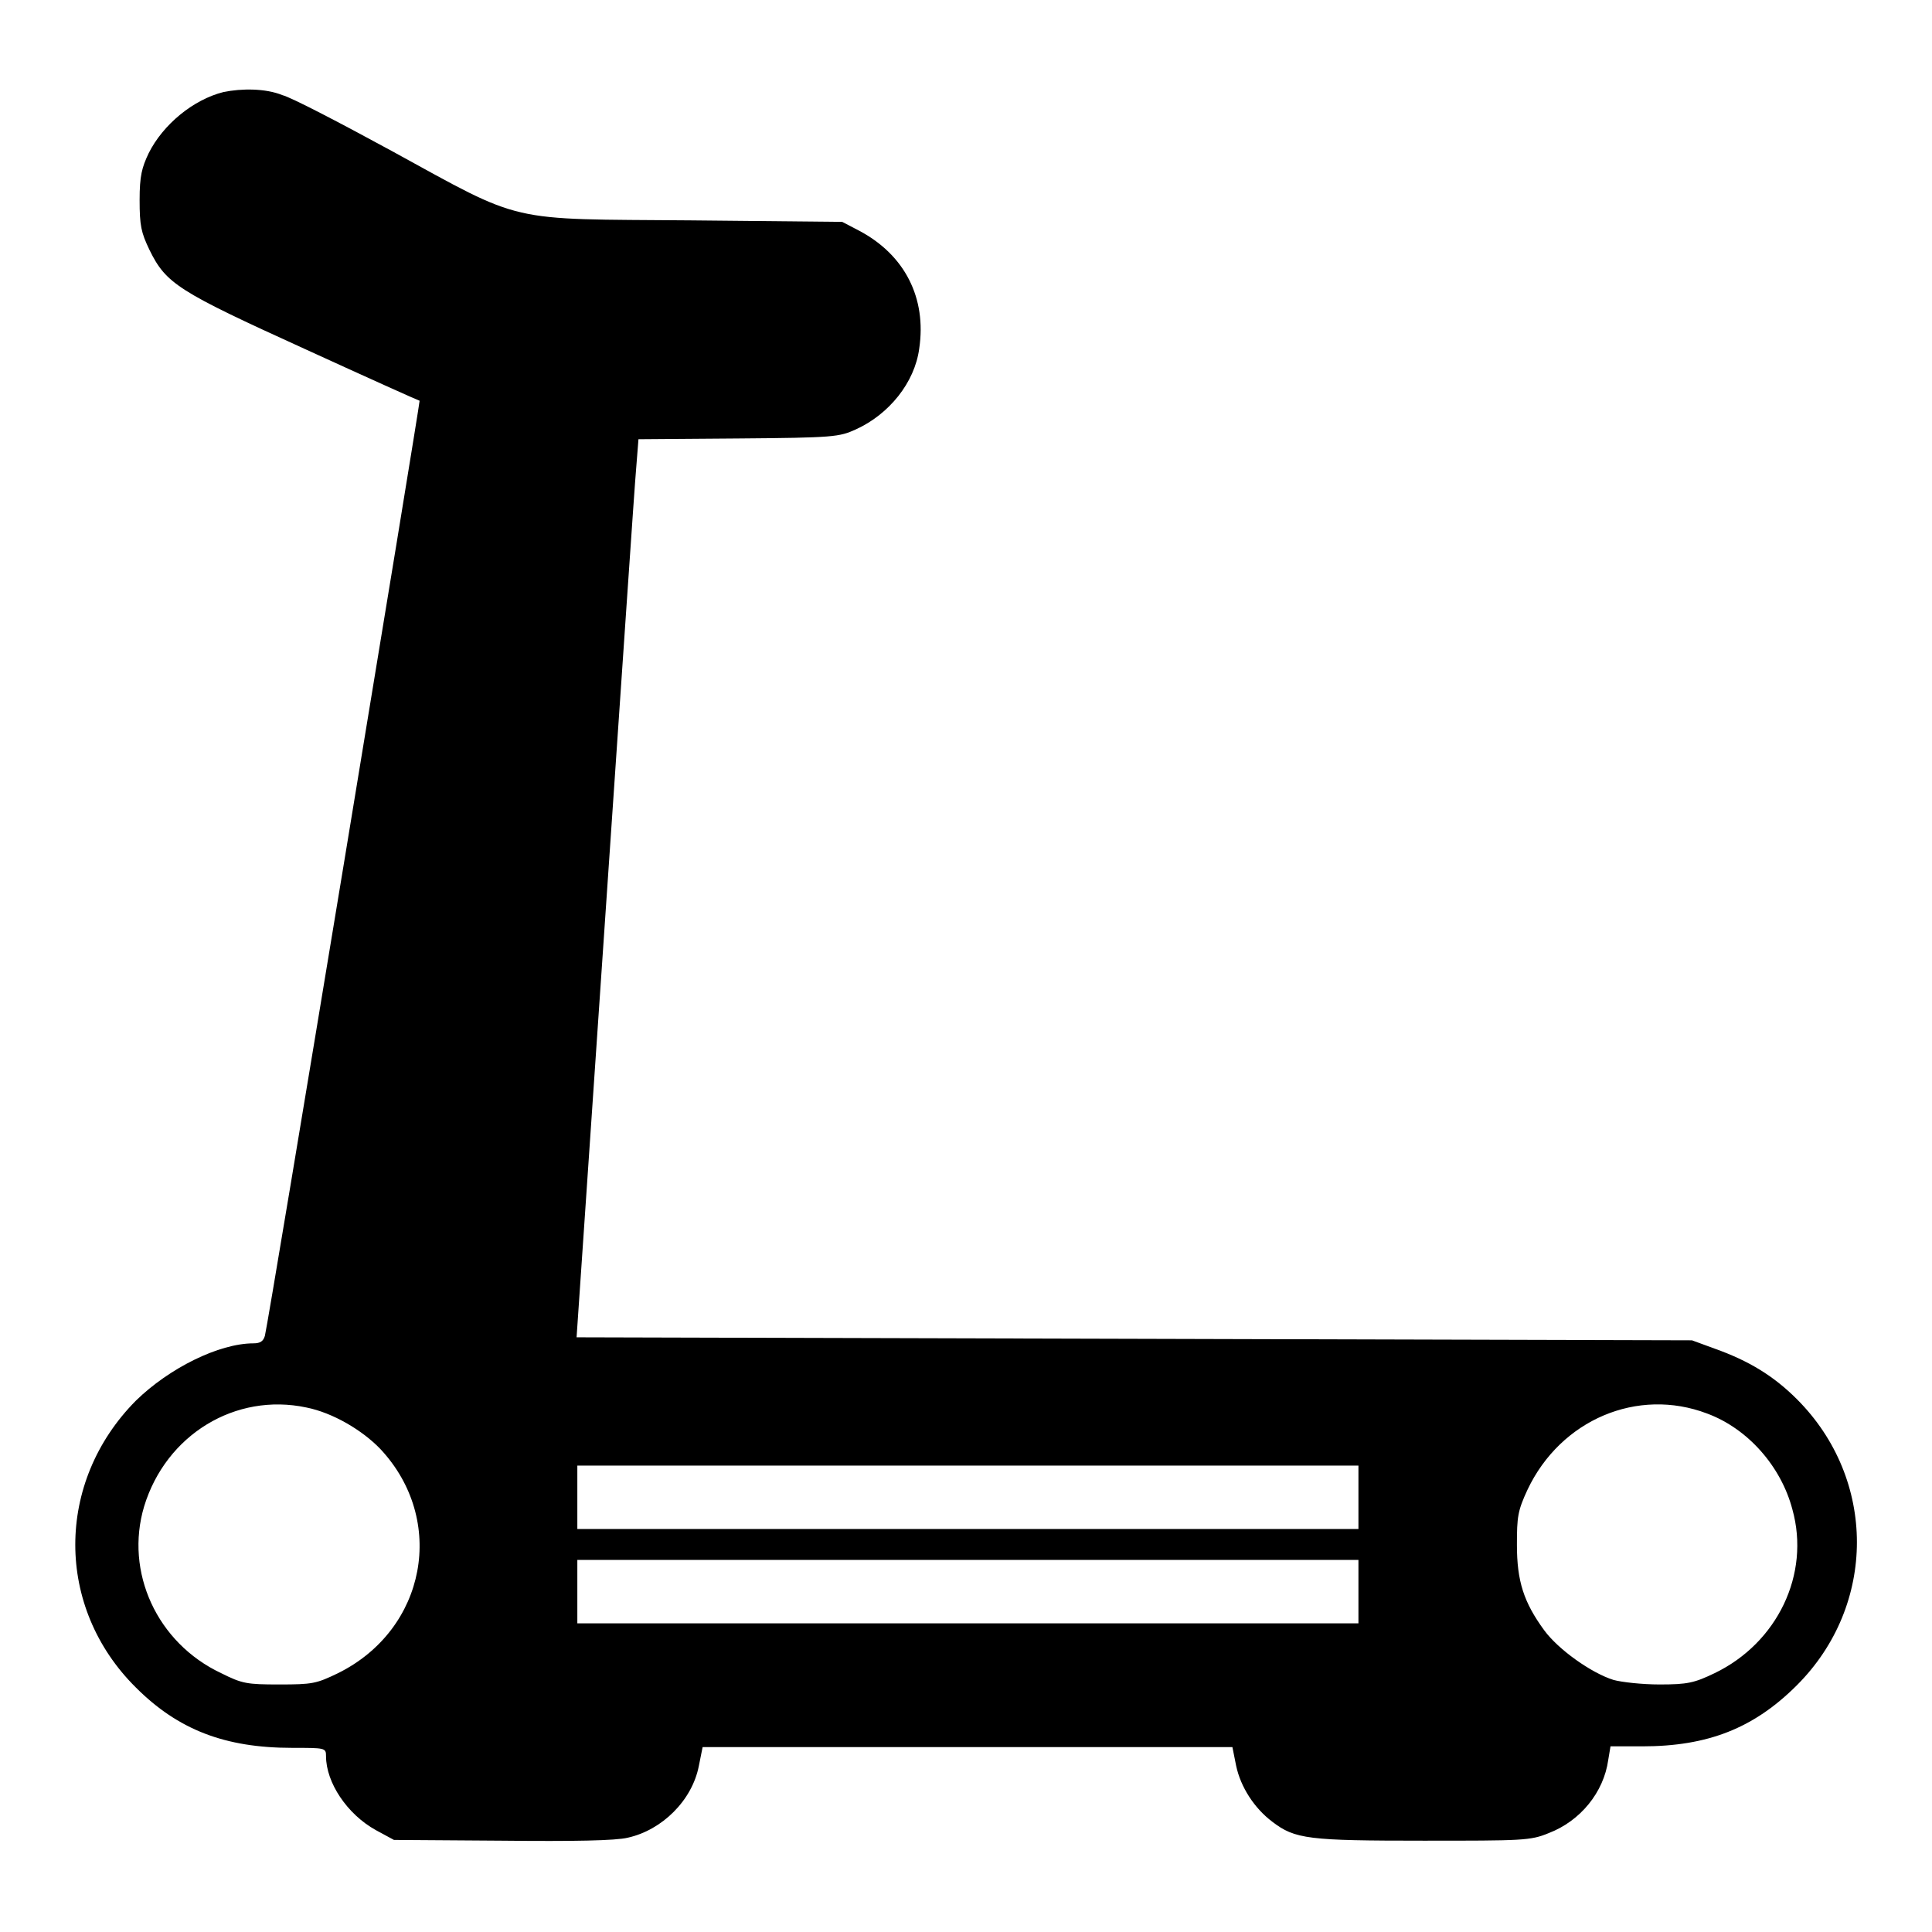
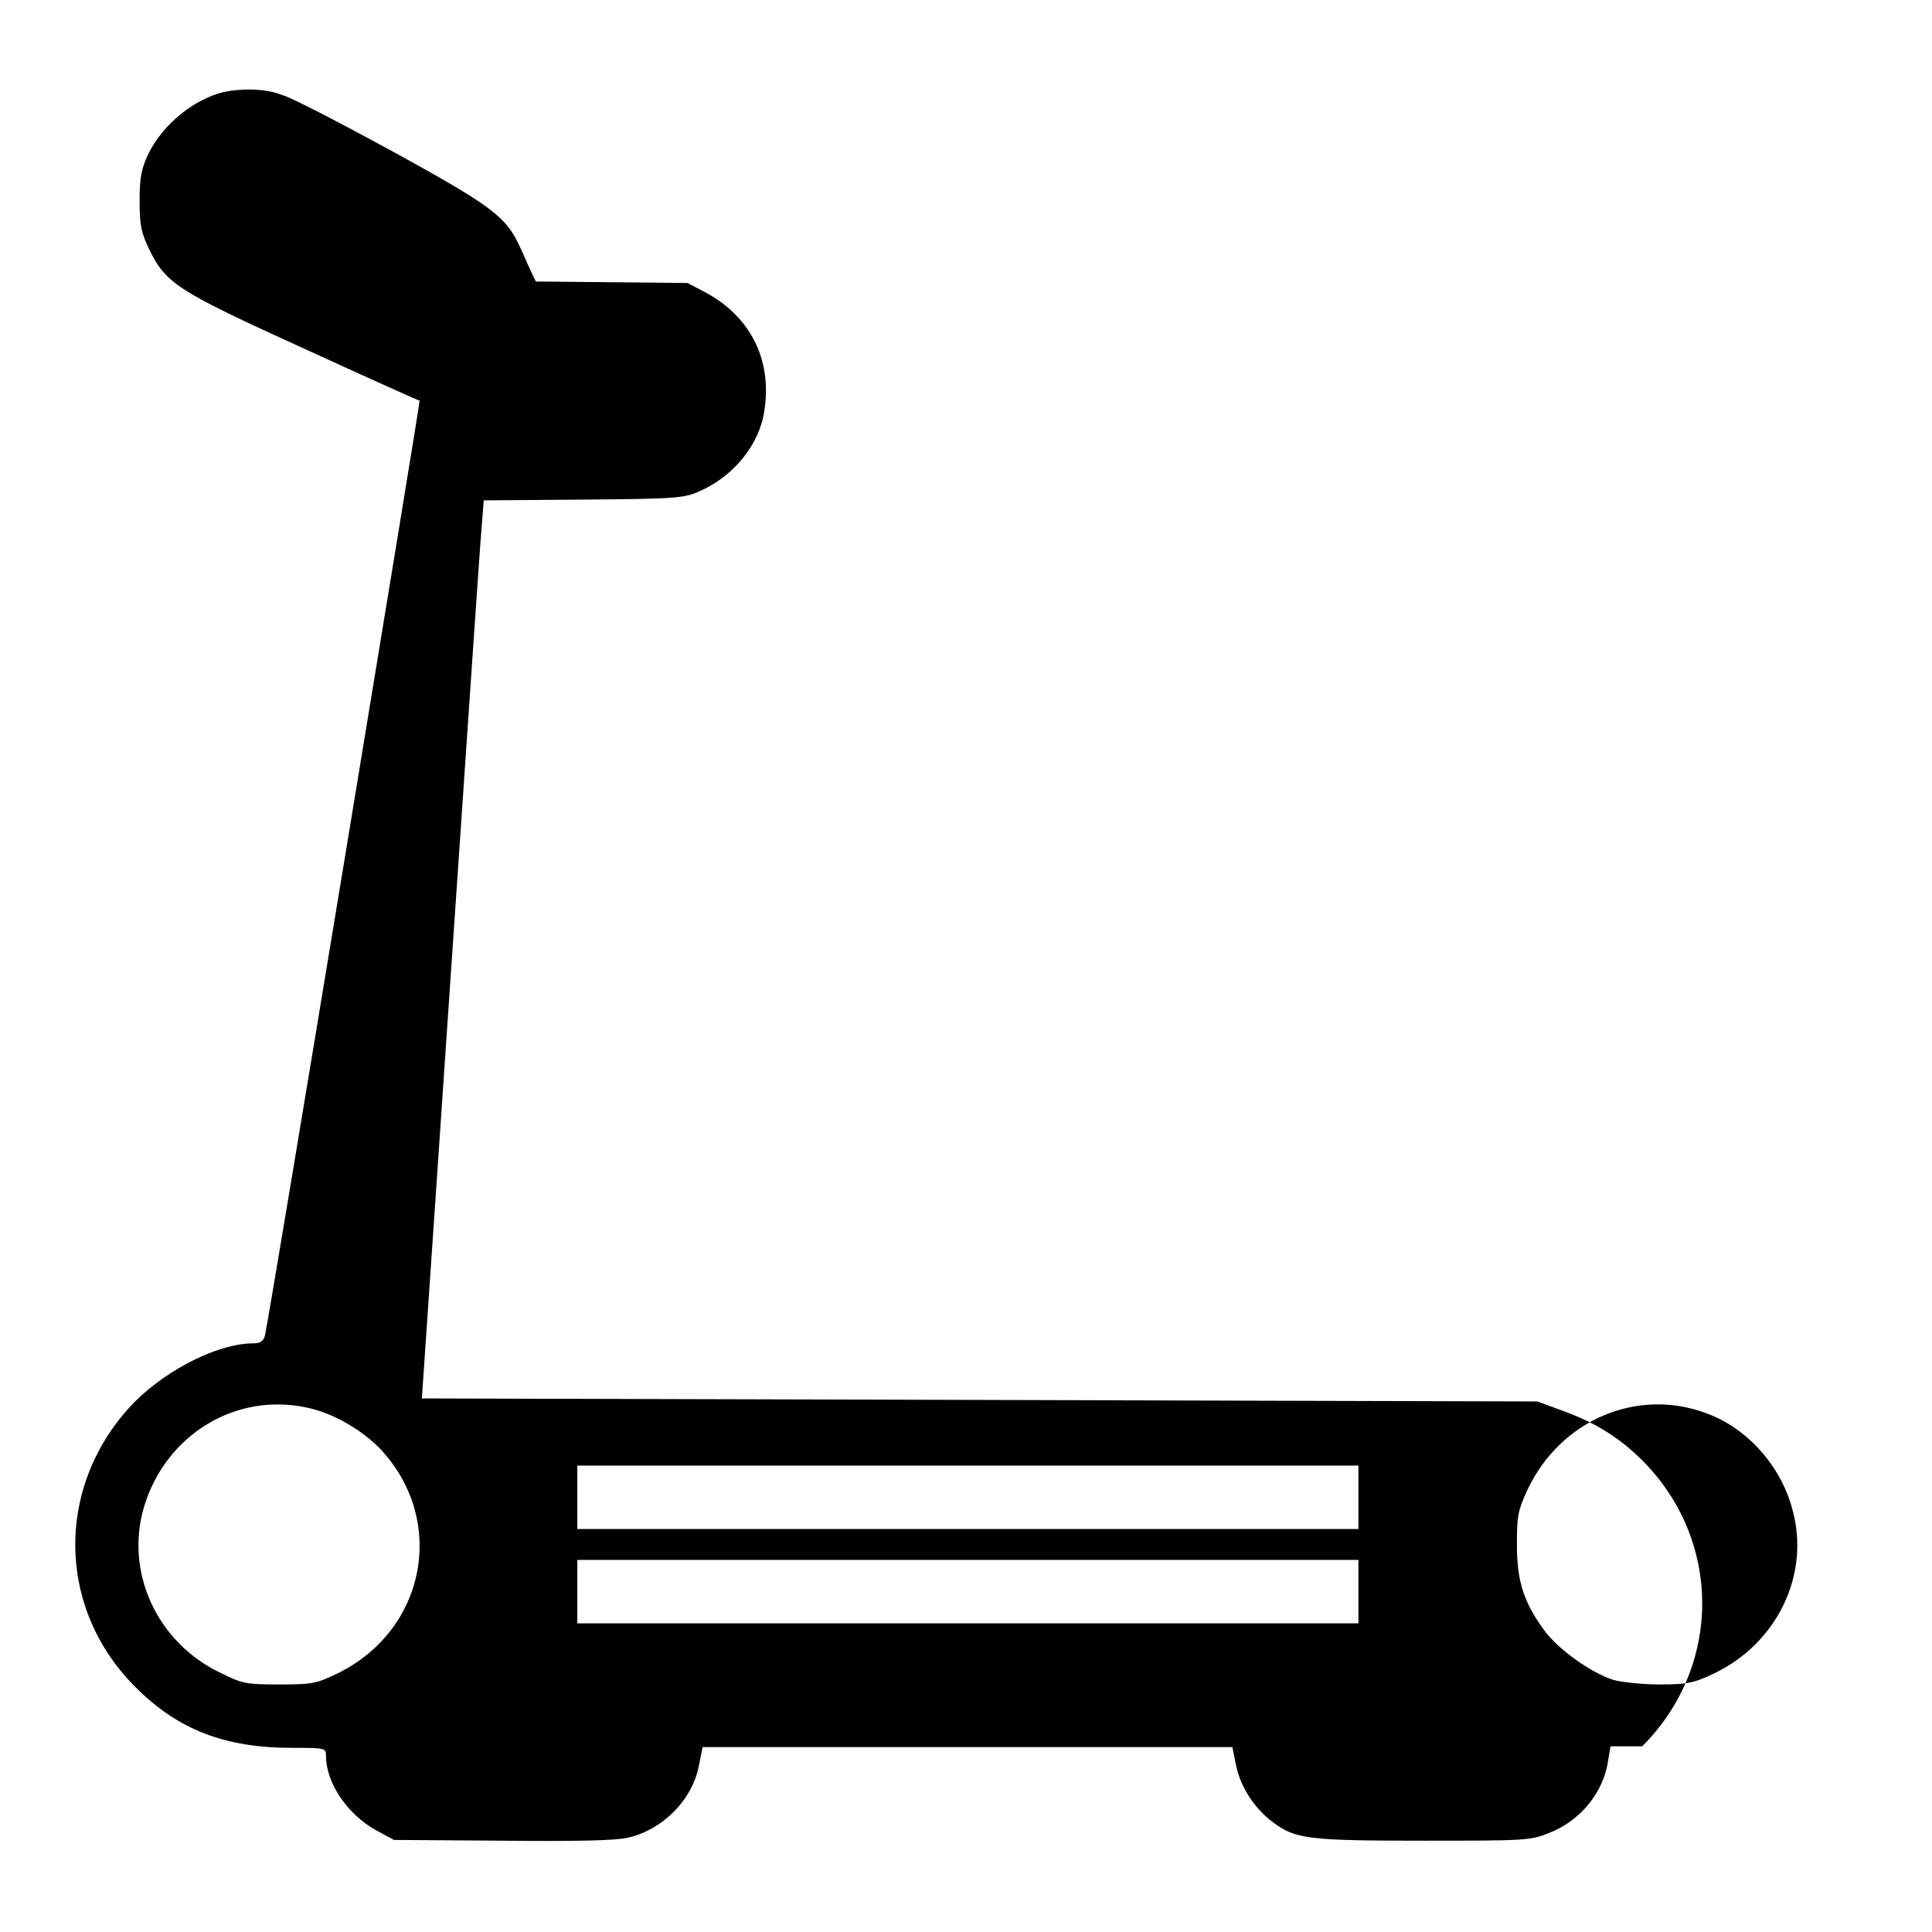
<svg xmlns="http://www.w3.org/2000/svg" version="1.1" x="0px" y="0px" viewBox="0 0 256 256" enable-background="new 0 0 256 256" xml:space="preserve">
  <g>
    <g>
      <g>
-         <path fill="#000000" d="M29.6,12.2c-4,1-8,4.3-9.9,8.1c-0.9,1.9-1.2,3-1.2,6.2c0,3.4,0.2,4.3,1.3,6.6c2.2,4.5,3.8,5.5,20.5,13.1c8.3,3.8,15.2,6.9,15.3,6.9c0.1,0.1-20,122-20.5,123.9c-0.2,0.7-0.6,1-1.5,1c-4.6,0-11.2,3.3-15.6,7.6C7.3,196.4,7.3,213,18,223.6c5.6,5.6,11.8,8,20.7,8c4.4,0,4.5,0,4.5,1.1c0,3.5,2.8,7.7,6.6,9.8l2.4,1.3l14.3,0.1c9.5,0.1,15.1,0,16.7-0.4c4.5-1,8.5-4.9,9.4-9.5l0.5-2.5h35.1h35.1l0.5,2.5c0.6,2.8,2.4,5.6,4.8,7.4c3,2.3,4.8,2.5,20,2.5c13.1,0,14.2,0,16.6-1c4.2-1.6,7.3-5.4,7.9-9.7l0.3-1.8h4.2c8.7,0,14.8-2.4,20.5-8.1c10.6-10.6,10.6-27.3,0-37.9c-3.1-3.1-6.4-5.1-10.9-6.7l-3-1.1l-73.9-0.2l-73.9-0.2l3.8-55.7c2.1-30.6,3.9-57.4,4.1-59.5l0.3-3.8l13.2-0.1c12.7-0.1,13.4-0.2,15.6-1.2c4.4-2,7.8-6.2,8.4-10.7c1-6.7-1.9-12.4-7.9-15.6l-2.3-1.2l-20.1-0.2C66.9,29,69.6,29.7,51.9,20c-6.8-3.7-13.3-7.1-14.5-7.4C35.2,11.7,32,11.7,29.6,12.2z M40.6,186.5c3.5,0.7,7.4,3,9.8,5.5c8.8,9.4,6.1,23.9-5.6,29.7c-2.9,1.4-3.4,1.5-7.8,1.5c-4.3,0-4.9-0.1-7.7-1.5c-8.5-4-12.8-13.4-10.2-22.1C22,190.1,31.2,184.5,40.6,186.5z M226.2,187.3c5.4,2,9.8,7,11.3,12.7c2.4,8.6-2,17.7-10.3,21.7c-2.7,1.3-3.6,1.5-7.3,1.5c-2.3,0-5-0.3-6.1-0.6c-2.9-0.9-7.3-4-9.2-6.6c-2.7-3.7-3.6-6.5-3.6-11.3c0-3.7,0.1-4.5,1.4-7.3C206.8,188.1,217,183.8,226.2,187.3z M180,198.4v4.2h-51.7H76.5v-4.2v-4.2h51.7H180V198.4z M180,210.9v4.2h-51.7H76.5v-4.2v-4.2h51.7H180V210.9z" />
+         <path fill="#000000" d="M29.6,12.2c-4,1-8,4.3-9.9,8.1c-0.9,1.9-1.2,3-1.2,6.2c0,3.4,0.2,4.3,1.3,6.6c2.2,4.5,3.8,5.5,20.5,13.1c8.3,3.8,15.2,6.9,15.3,6.9c0.1,0.1-20,122-20.5,123.9c-0.2,0.7-0.6,1-1.5,1c-4.6,0-11.2,3.3-15.6,7.6C7.3,196.4,7.3,213,18,223.6c5.6,5.6,11.8,8,20.7,8c4.4,0,4.5,0,4.5,1.1c0,3.5,2.8,7.7,6.6,9.8l2.4,1.3l14.3,0.1c9.5,0.1,15.1,0,16.7-0.4c4.5-1,8.5-4.9,9.4-9.5l0.5-2.5h35.1h35.1l0.5,2.5c0.6,2.8,2.4,5.6,4.8,7.4c3,2.3,4.8,2.5,20,2.5c13.1,0,14.2,0,16.6-1c4.2-1.6,7.3-5.4,7.9-9.7l0.3-1.8h4.2c10.6-10.6,10.6-27.3,0-37.9c-3.1-3.1-6.4-5.1-10.9-6.7l-3-1.1l-73.9-0.2l-73.9-0.2l3.8-55.7c2.1-30.6,3.9-57.4,4.1-59.5l0.3-3.8l13.2-0.1c12.7-0.1,13.4-0.2,15.6-1.2c4.4-2,7.8-6.2,8.4-10.7c1-6.7-1.9-12.4-7.9-15.6l-2.3-1.2l-20.1-0.2C66.9,29,69.6,29.7,51.9,20c-6.8-3.7-13.3-7.1-14.5-7.4C35.2,11.7,32,11.7,29.6,12.2z M40.6,186.5c3.5,0.7,7.4,3,9.8,5.5c8.8,9.4,6.1,23.9-5.6,29.7c-2.9,1.4-3.4,1.5-7.8,1.5c-4.3,0-4.9-0.1-7.7-1.5c-8.5-4-12.8-13.4-10.2-22.1C22,190.1,31.2,184.5,40.6,186.5z M226.2,187.3c5.4,2,9.8,7,11.3,12.7c2.4,8.6-2,17.7-10.3,21.7c-2.7,1.3-3.6,1.5-7.3,1.5c-2.3,0-5-0.3-6.1-0.6c-2.9-0.9-7.3-4-9.2-6.6c-2.7-3.7-3.6-6.5-3.6-11.3c0-3.7,0.1-4.5,1.4-7.3C206.8,188.1,217,183.8,226.2,187.3z M180,198.4v4.2h-51.7H76.5v-4.2v-4.2h51.7H180V198.4z M180,210.9v4.2h-51.7H76.5v-4.2v-4.2h51.7H180V210.9z" />
      </g>
    </g>
  </g>
</svg>